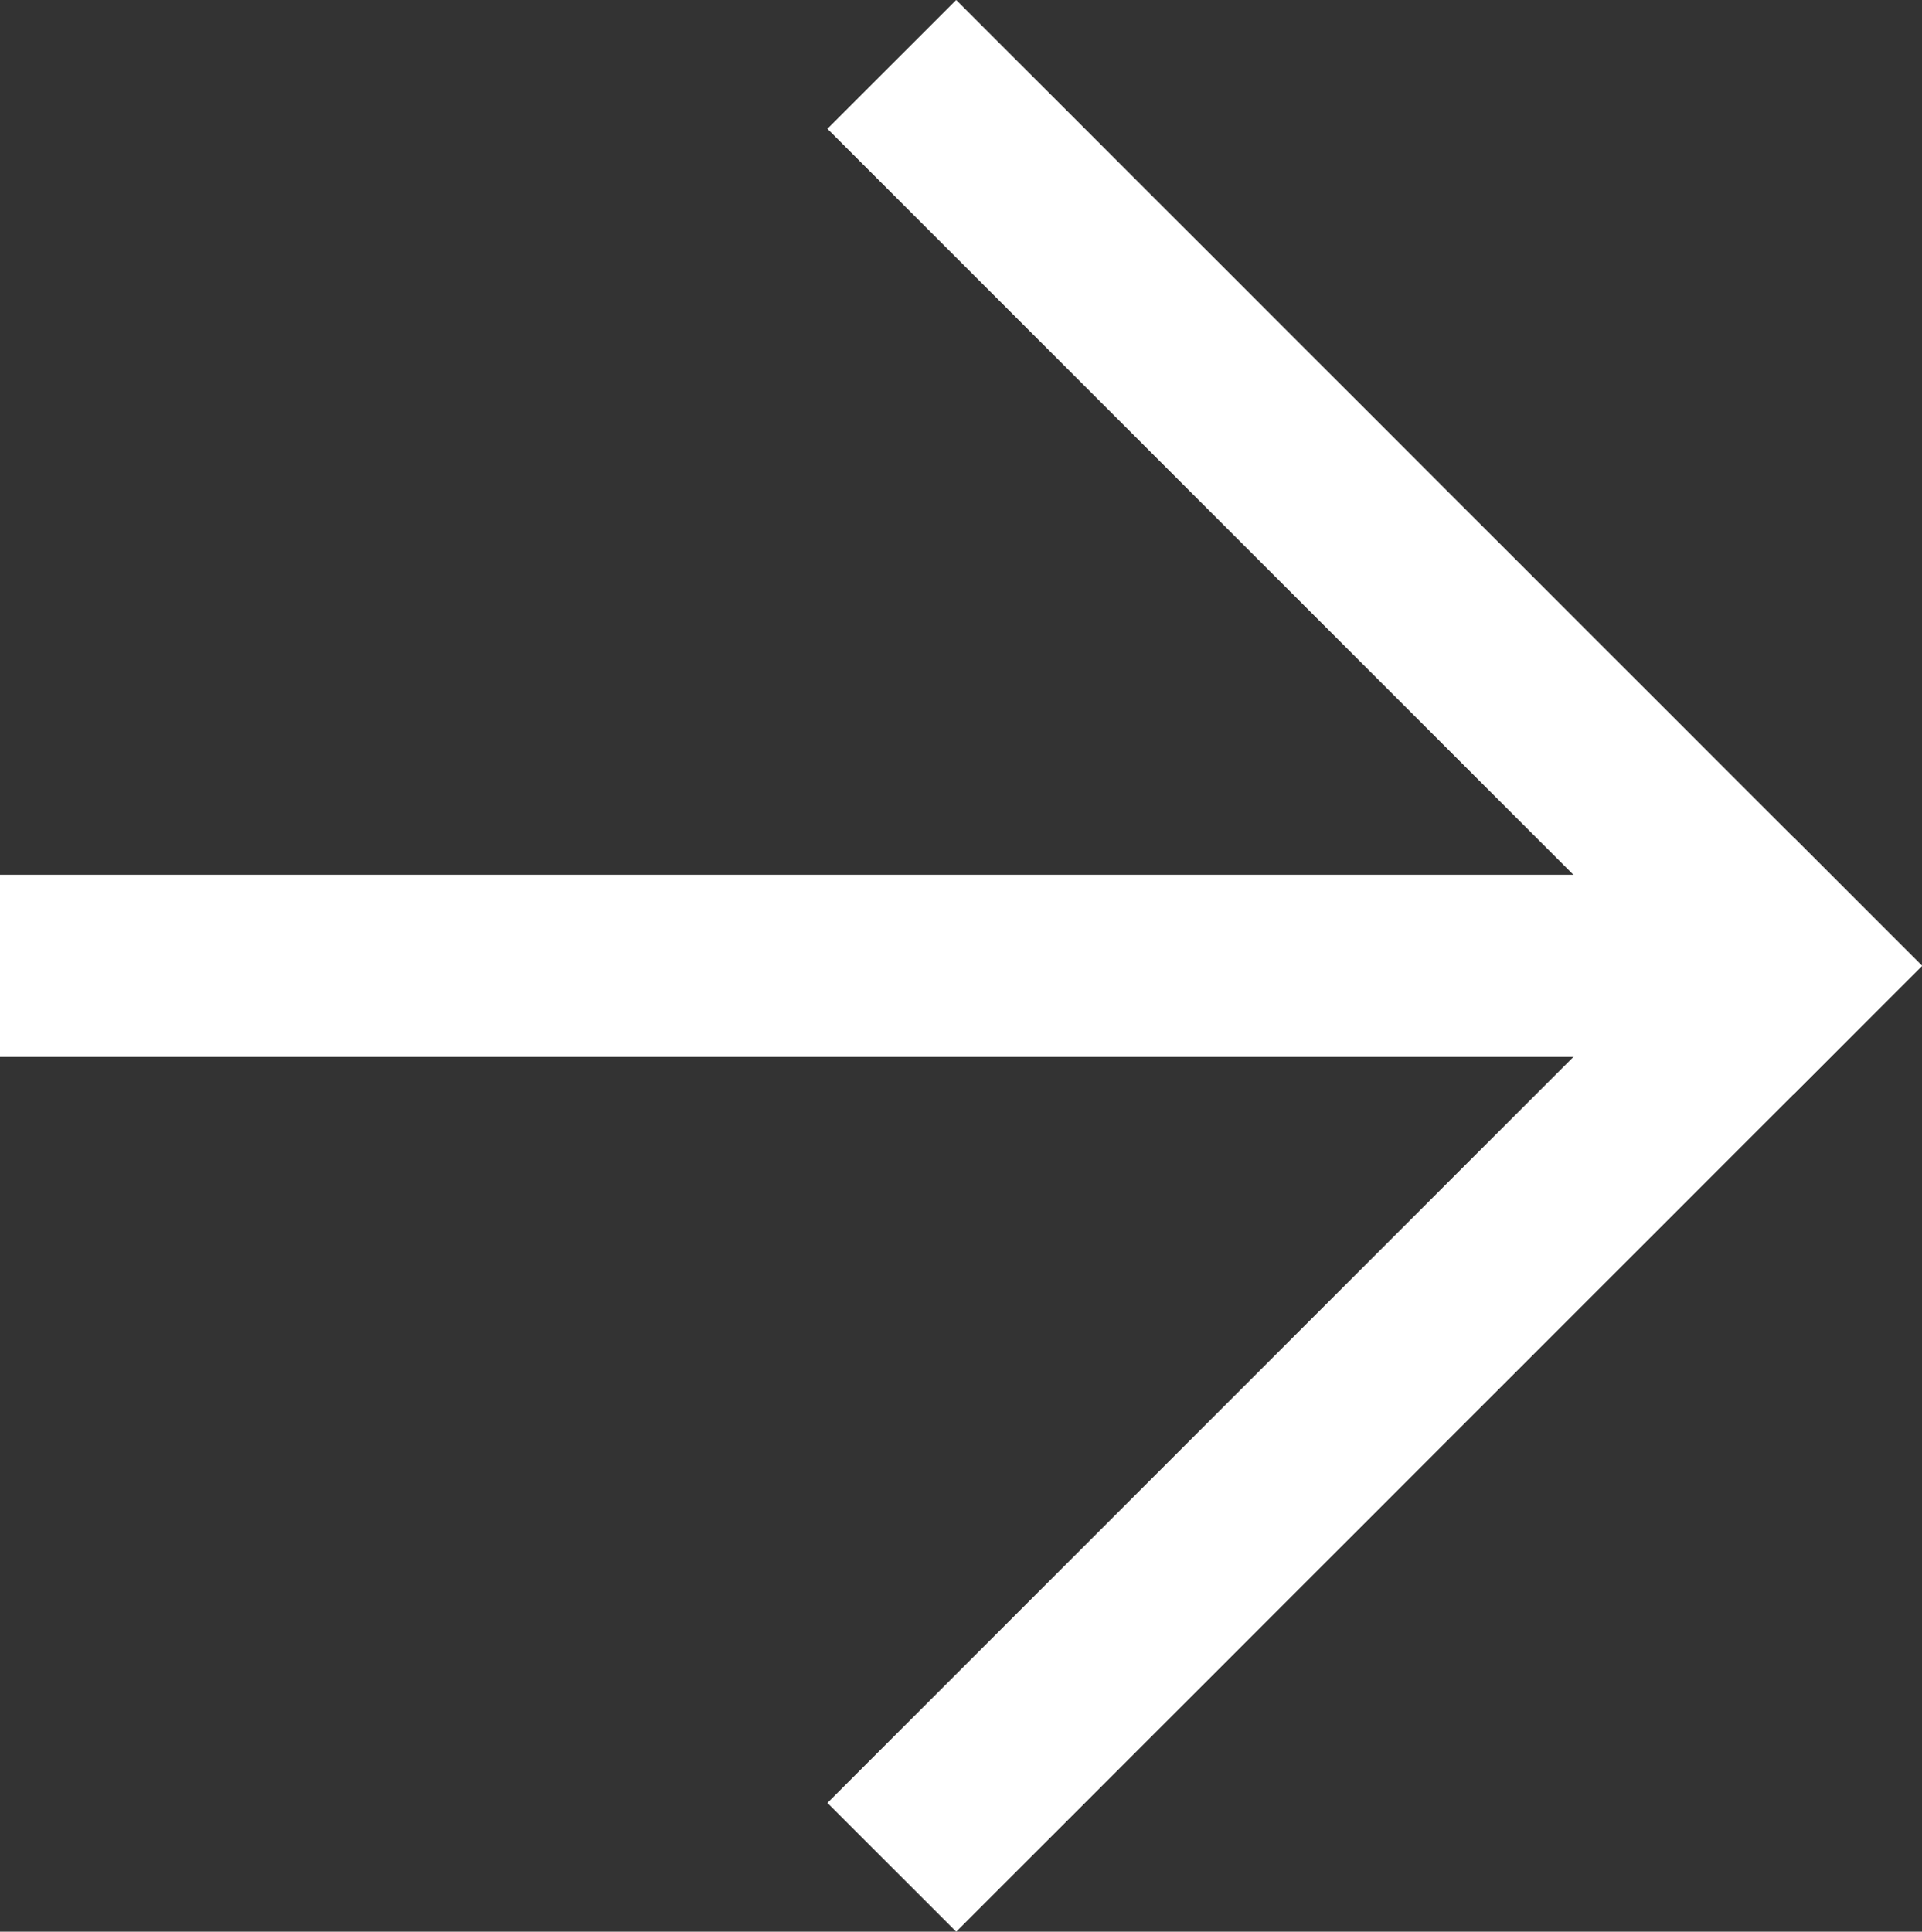
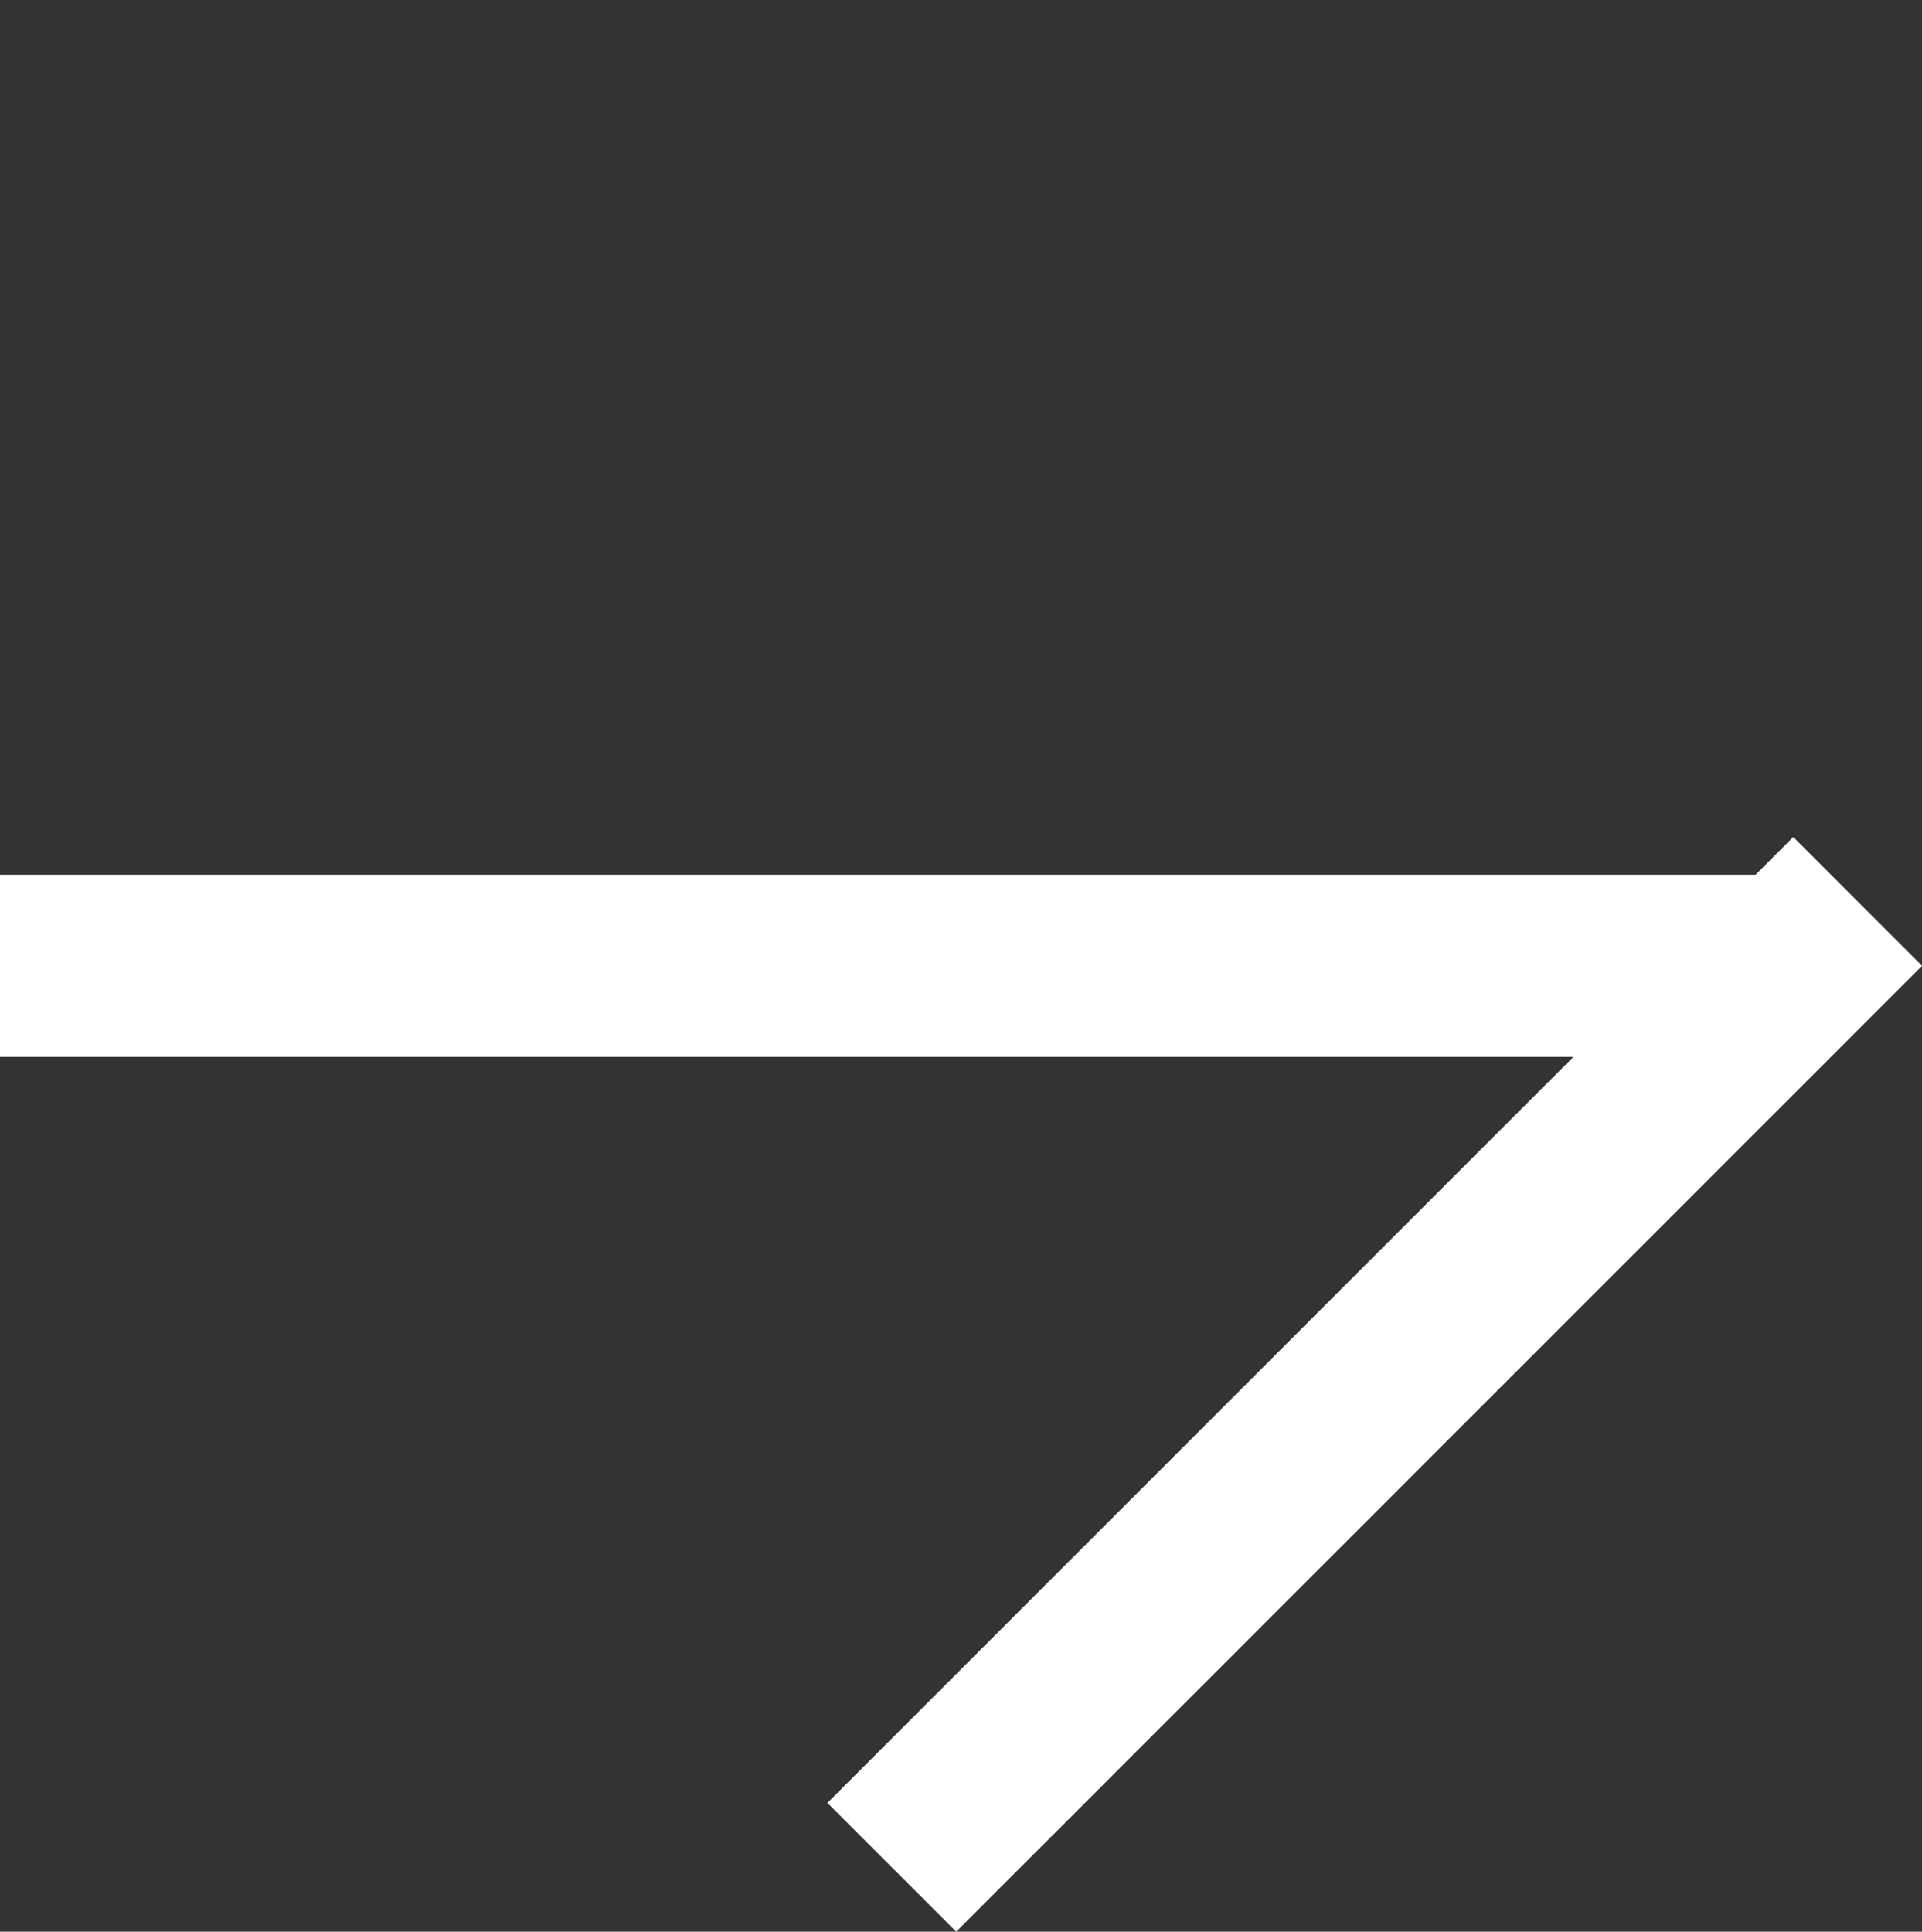
<svg xmlns="http://www.w3.org/2000/svg" width="19.056" height="19.152" viewBox="0 0 19.056 19.152">
  <rect x="0" y="0" width="19.056" height="19.152" fill="#333333" stroke="none" />
  <g id="noun_Arrow_92233" transform="translate(-0.096 19.152) rotate(-90)">
    <g id="Groupe_109" data-name="Groupe 109" transform="translate(0 0)">
      <g id="Groupe_108" data-name="Groupe 108" transform="translate(0 0)">
        <g id="Groupe_107" data-name="Groupe 107">
          <g id="Groupe_105" data-name="Groupe 105" transform="translate(8.673 0.096)">
            <rect id="Rectangle_63" data-name="Rectangle 63" width="1.806" height="18.057" transform="translate(0 0)" fill="#fff" />
          </g>
          <g id="Groupe_106" data-name="Groupe 106" transform="translate(9.576 0) rotate(45)">
            <rect id="Rectangle_64" data-name="Rectangle 64" width="13.543" height="1.806" transform="translate(0 11.737)" fill="#fff" />
-             <rect id="Rectangle_65" data-name="Rectangle 65" width="1.806" height="13.543" transform="translate(11.737 0)" fill="#fff" />
          </g>
        </g>
      </g>
    </g>
  </g>
</svg>